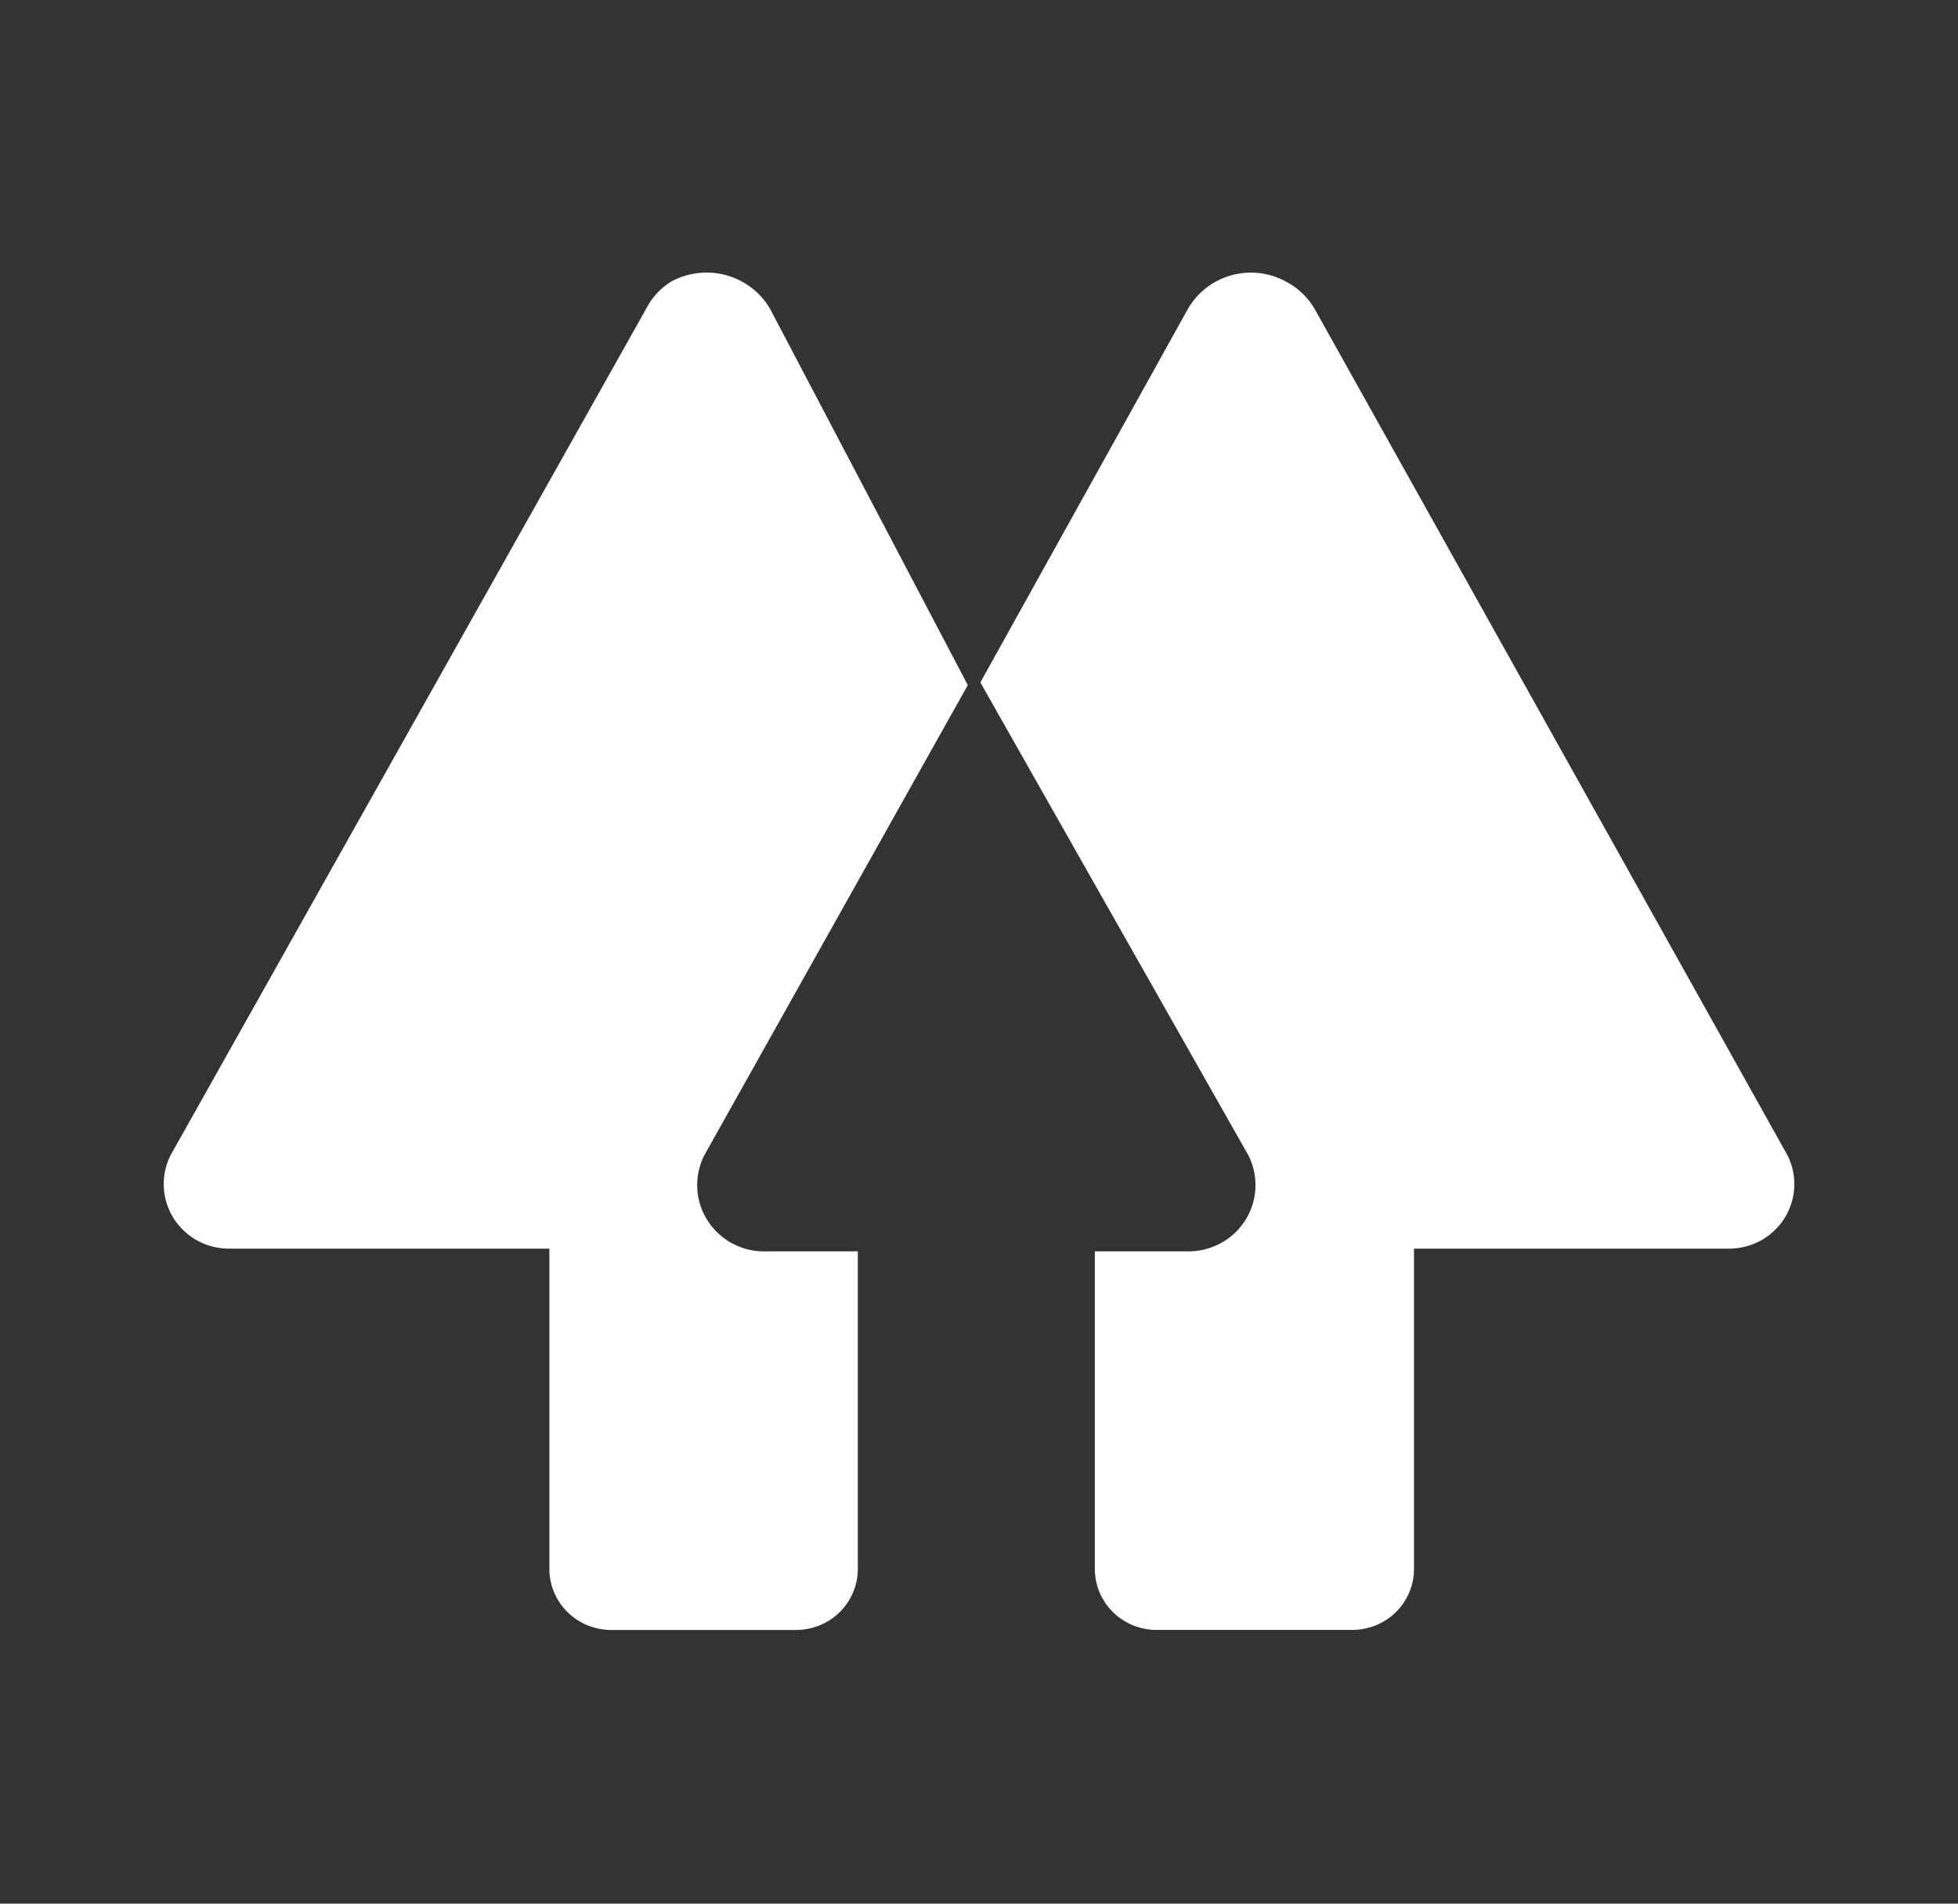
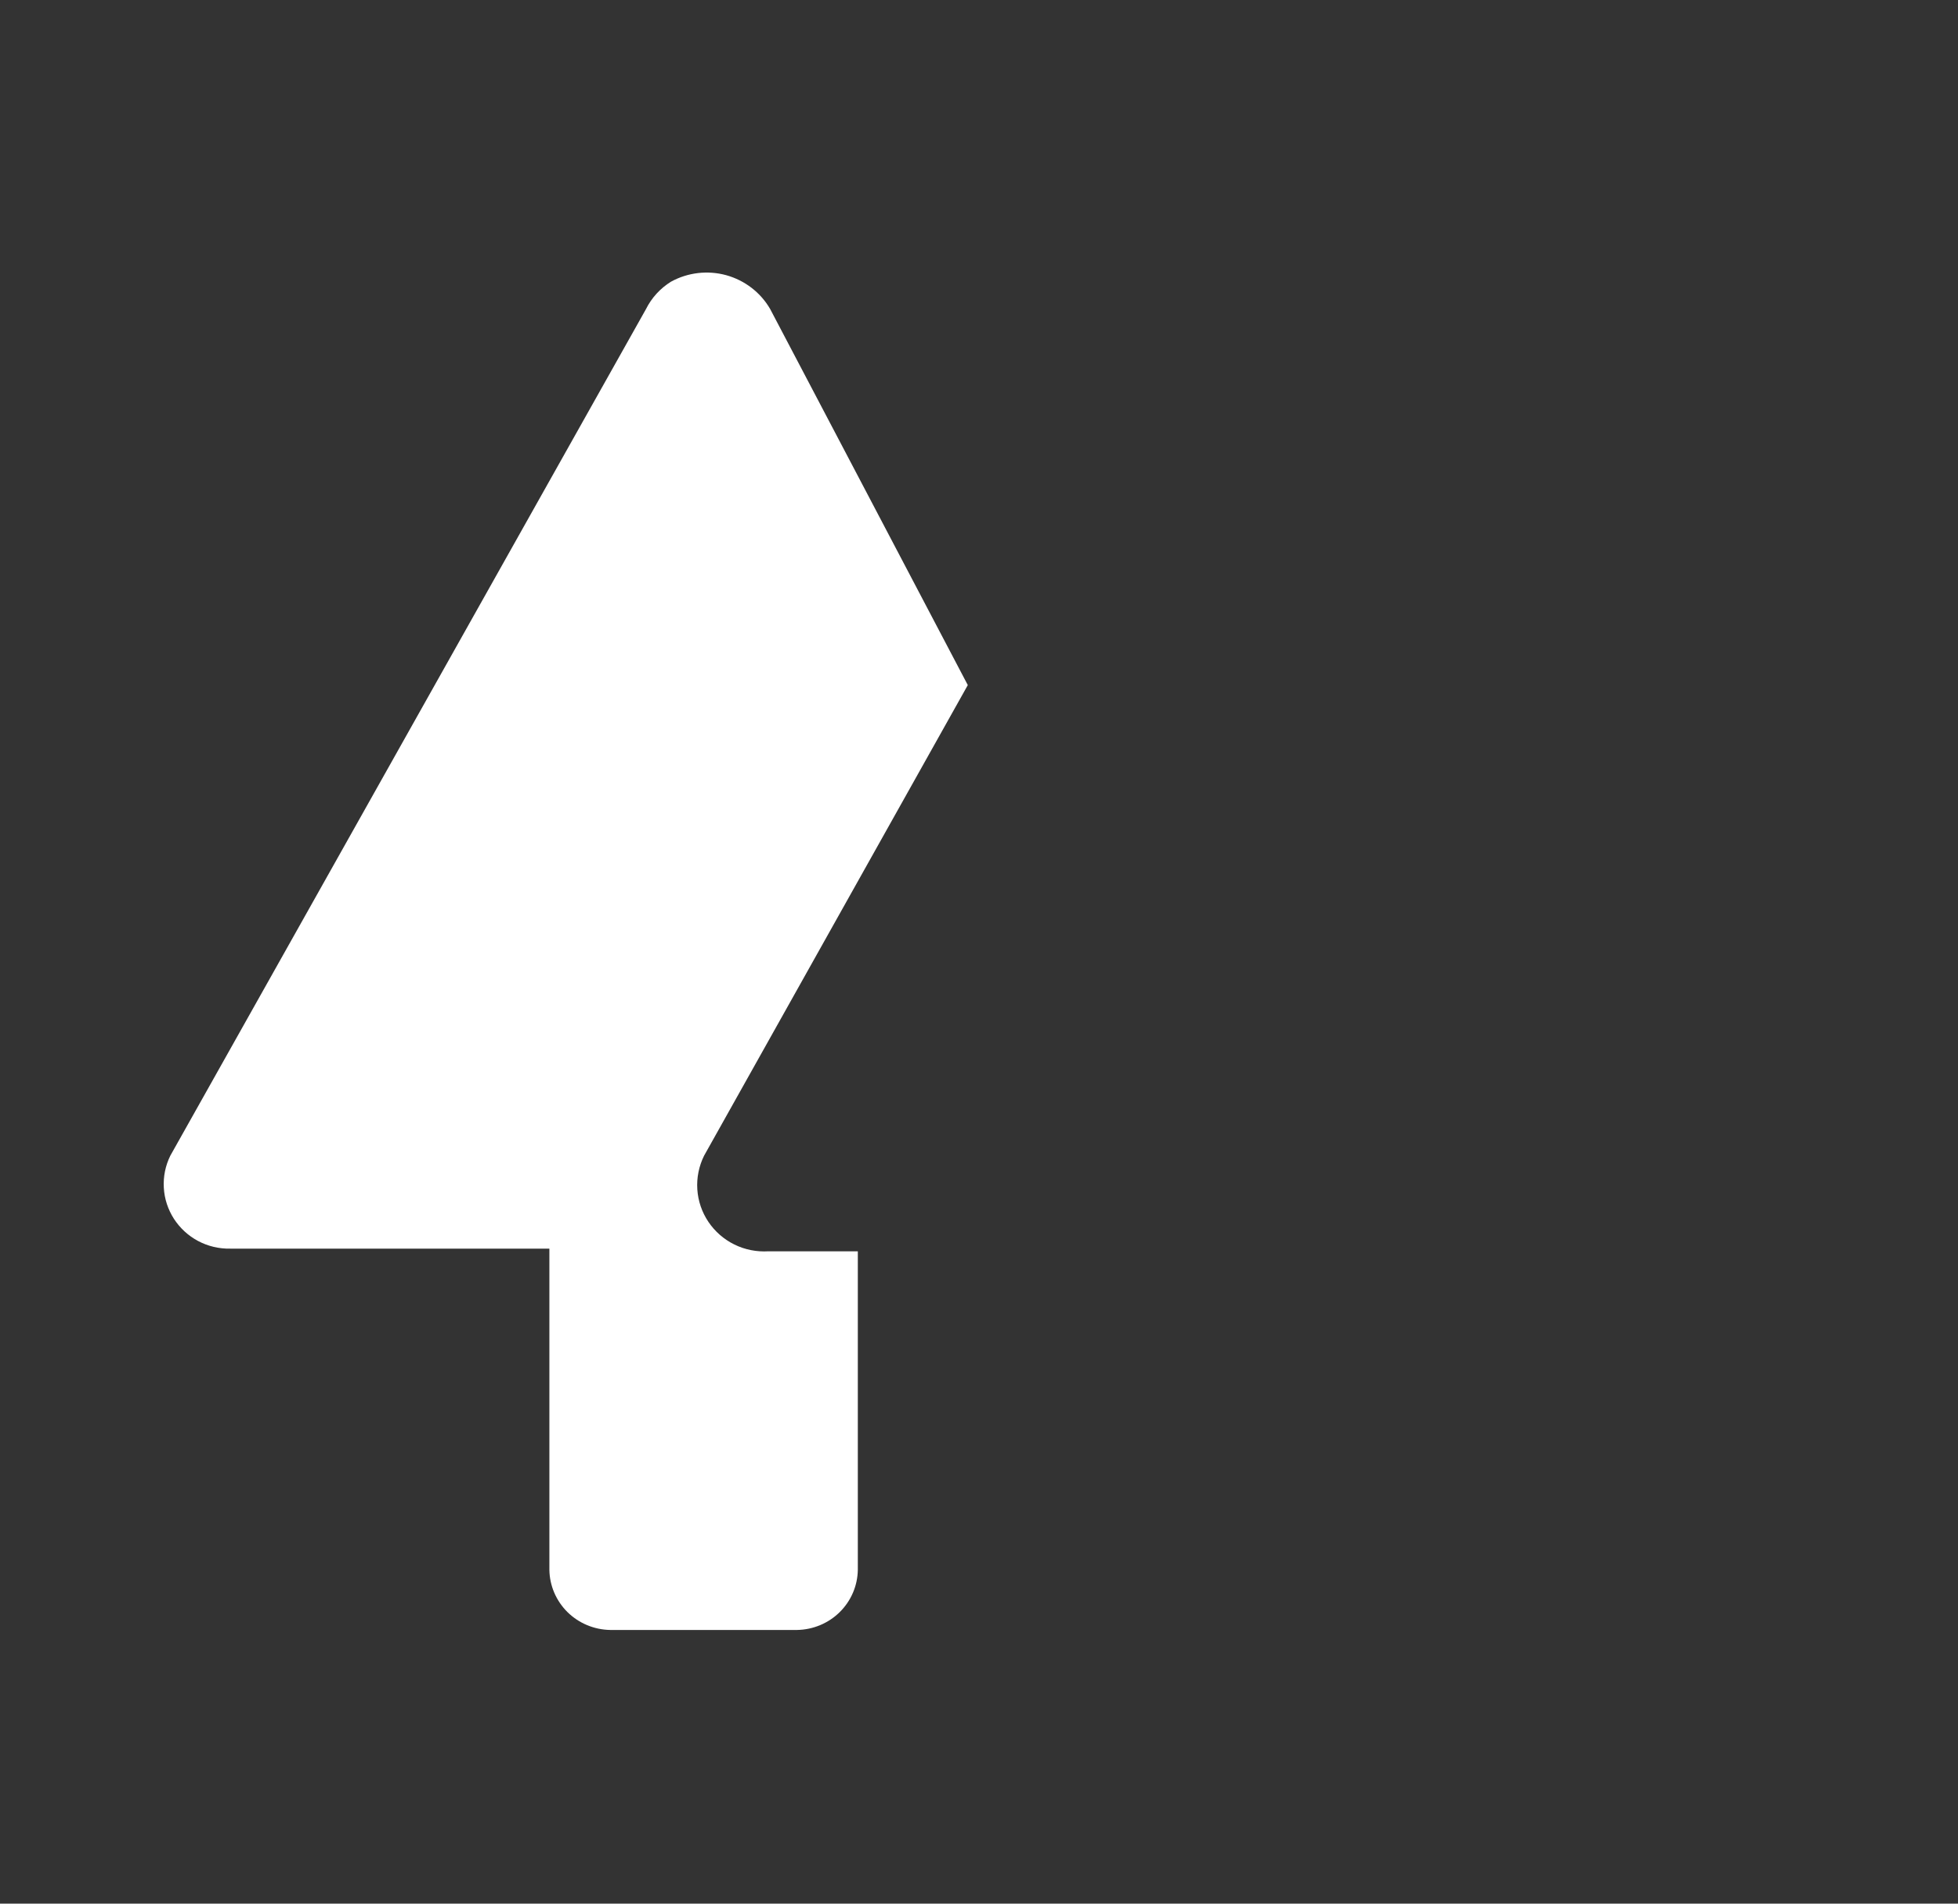
<svg xmlns="http://www.w3.org/2000/svg" width="36" height="35" viewBox="0 0 36 35" fill="none">
  <rect x="0" y="0" width="36" height="35" fill="#333333" stroke="none" />
  <g clip-path="url(#clip0_20_1186)">
    <path d="M14.161 5.683C13.986 5.379 13.695 5.155 13.354 5.06C13.012 4.966 12.647 5.009 12.337 5.179C12.139 5.302 11.98 5.476 11.877 5.683L3.131 21.249C3.041 21.432 3 21.634 3.012 21.838C3.023 22.041 3.088 22.237 3.198 22.409C3.309 22.58 3.462 22.721 3.643 22.817C3.824 22.913 4.027 22.961 4.233 22.957H10.101V28.861C10.105 29.154 10.225 29.432 10.433 29.639C10.642 29.845 10.924 29.963 11.219 29.968H14.655C14.95 29.963 15.232 29.845 15.44 29.639C15.649 29.432 15.768 29.154 15.772 28.861V23.006H14.129C13.913 23.019 13.697 22.977 13.504 22.882C13.31 22.787 13.145 22.643 13.025 22.465C12.905 22.287 12.835 22.081 12.821 21.868C12.807 21.654 12.85 21.441 12.945 21.249L17.794 12.596L14.161 5.683Z" fill="white" />
-     <path d="M21.839 5.683C22.012 5.38 22.299 5.156 22.638 5.062C22.977 4.967 23.34 5.009 23.647 5.179C23.867 5.294 24.05 5.469 24.173 5.683L32.869 21.249C32.96 21.433 33.001 21.637 32.989 21.842C32.976 22.046 32.911 22.244 32.798 22.416C32.686 22.588 32.53 22.728 32.347 22.823C32.163 22.917 31.958 22.964 31.751 22.957H25.998V28.861C25.994 29.153 25.875 29.432 25.666 29.639C25.457 29.845 25.175 29.963 24.88 29.967H21.231C20.939 29.959 20.661 29.839 20.456 29.633C20.25 29.427 20.134 29.151 20.13 28.861V23.006H21.773C21.989 23.019 22.204 22.976 22.398 22.881C22.592 22.787 22.757 22.643 22.877 22.465C22.997 22.287 23.067 22.081 23.081 21.868C23.095 21.654 23.052 21.441 22.957 21.249L18.025 12.547L21.839 5.683Z" fill="white" />
  </g>
  <defs>
    <clipPath id="clip0_20_1186">
      <rect width="30" height="25" fill="white" transform="translate(3 5)" />
    </clipPath>
  </defs>
</svg>